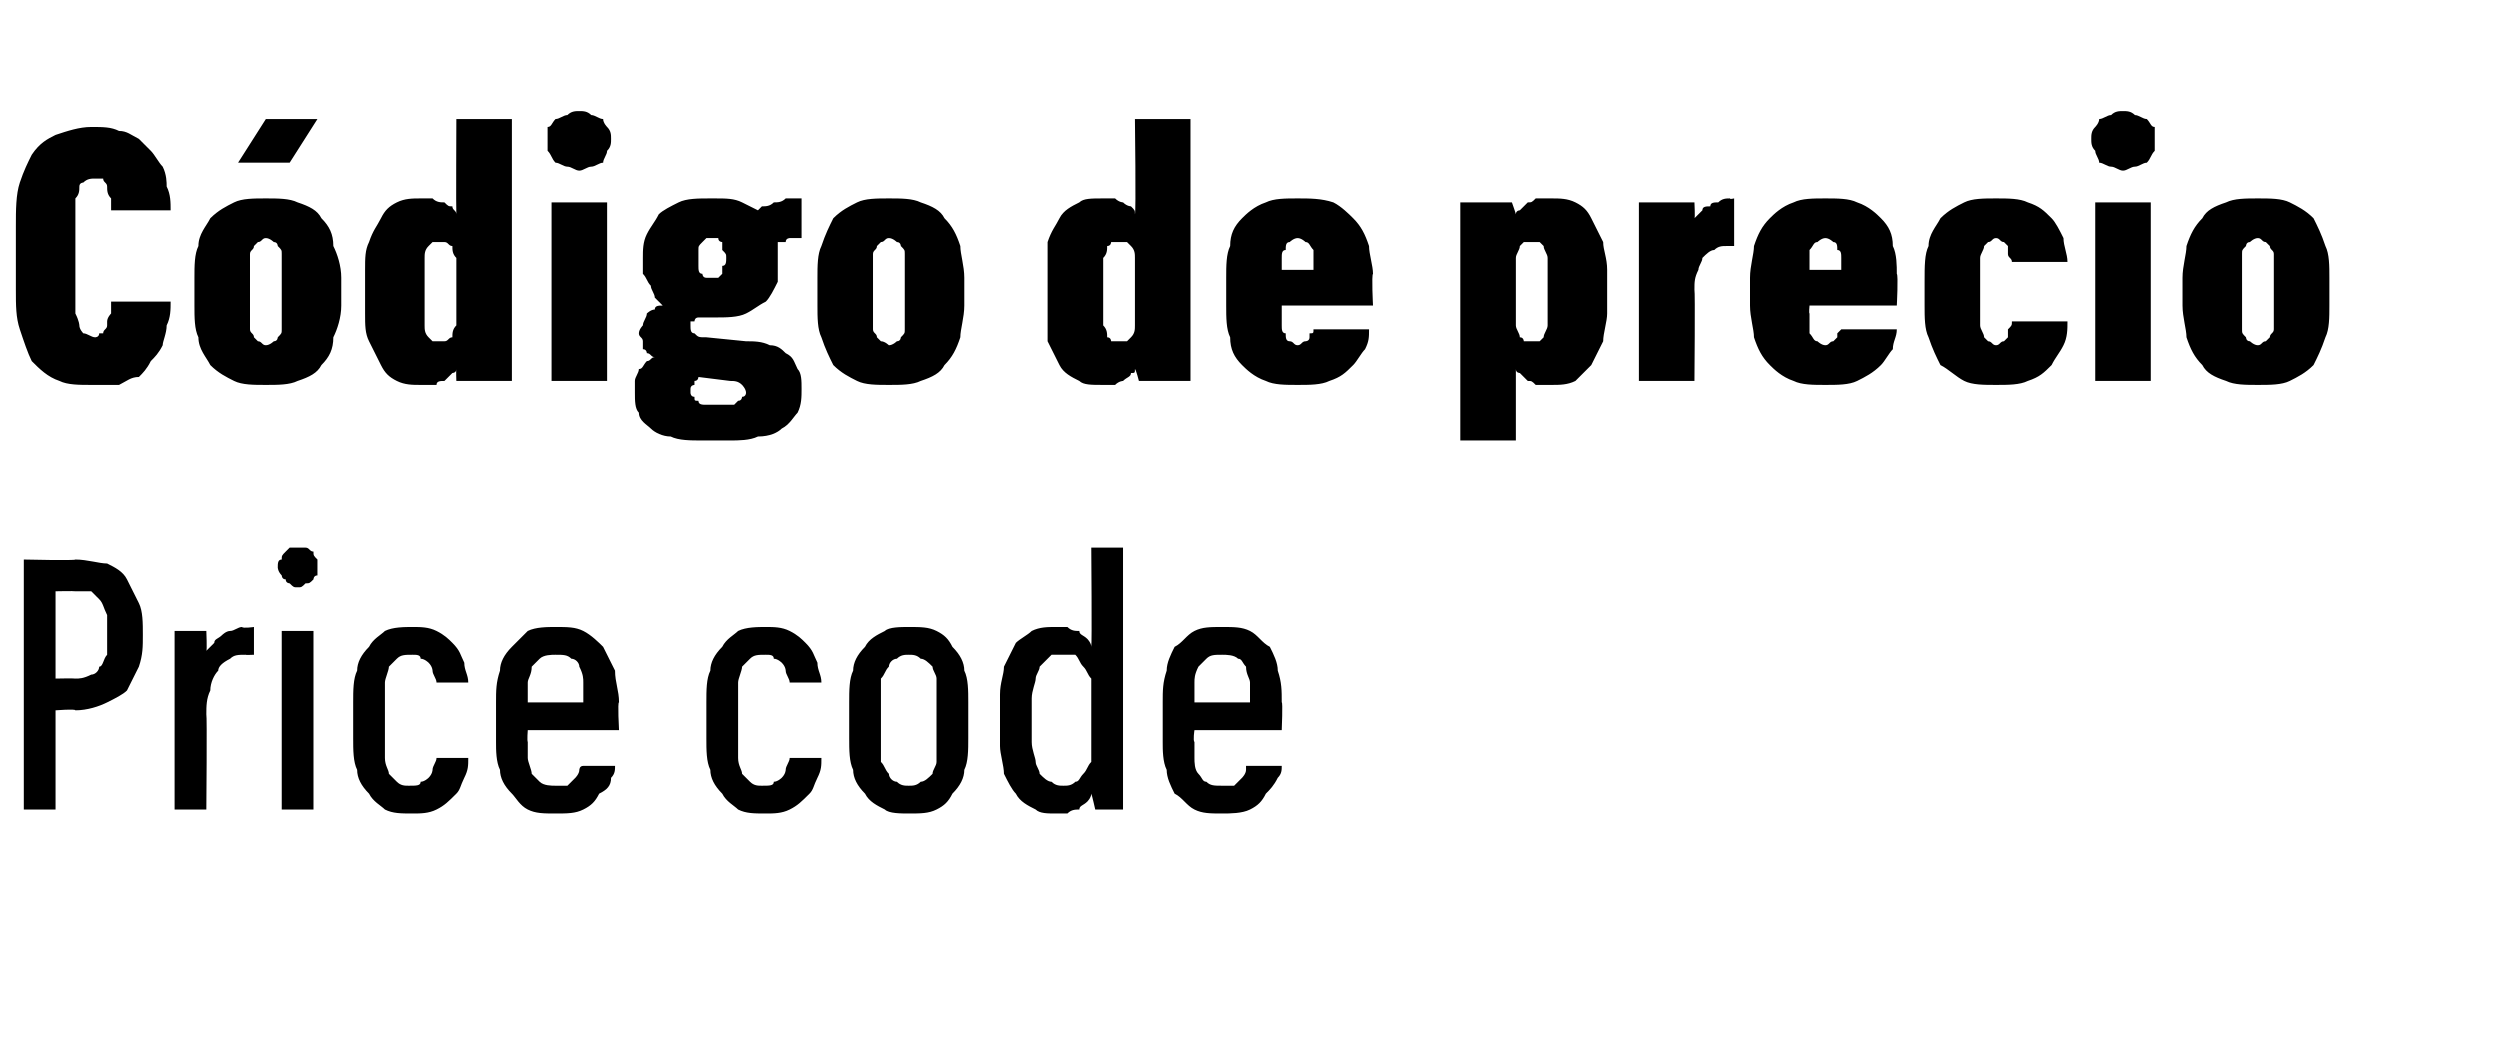
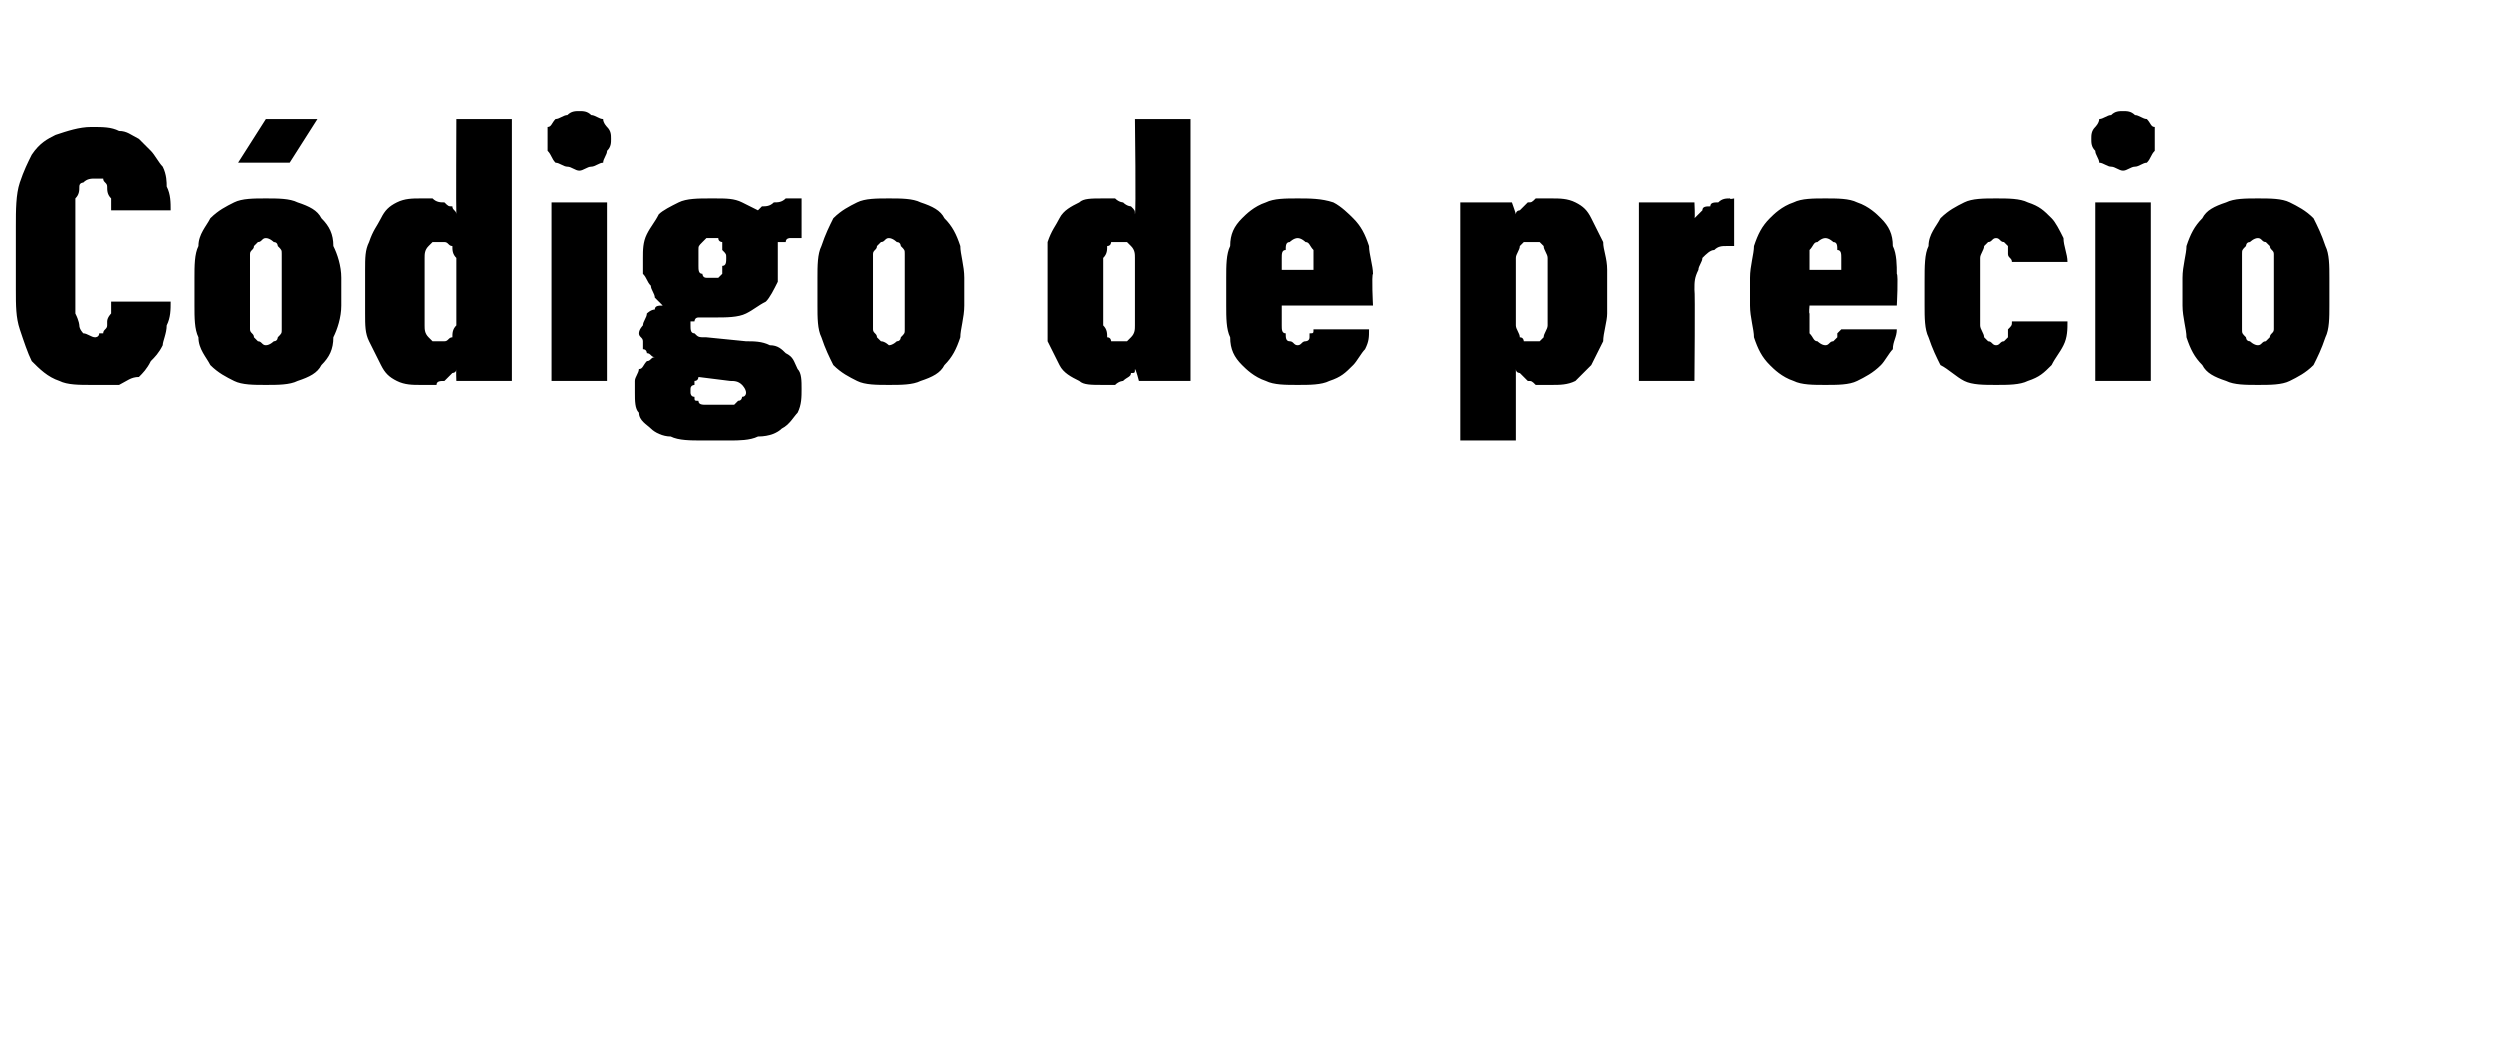
<svg xmlns="http://www.w3.org/2000/svg" version="1.1" width="63px" height="26.5px" viewBox="0 -3 63 26.5" style="top:-3px">
  <desc>C digo de precio Price code</desc>
  <defs />
  <g id="Polygon342914">
-     <path d="M 0.6 17.4 L 1.4 17.4 L 1.4 14.9 C 1.4 14.9 1.9 14.86 1.9 14.9 C 2.2 14.9 2.5 14.8 2.7 14.7 C 2.9 14.6 3.1 14.5 3.2 14.4 C 3.3 14.2 3.4 14 3.5 13.8 C 3.6 13.5 3.6 13.3 3.6 13 C 3.6 12.7 3.6 12.4 3.5 12.2 C 3.4 12 3.3 11.8 3.2 11.6 C 3.1 11.4 2.9 11.3 2.7 11.2 C 2.5 11.2 2.2 11.1 1.9 11.1 C 1.9 11.13 0.6 11.1 0.6 11.1 L 0.6 17.4 Z M 1.4 14.1 L 1.4 11.9 C 1.4 11.9 1.87 11.89 1.9 11.9 C 2 11.9 2.2 11.9 2.3 11.9 C 2.4 12 2.5 12.1 2.5 12.1 C 2.6 12.2 2.6 12.3 2.7 12.5 C 2.7 12.6 2.7 12.8 2.7 13 C 2.7 13.2 2.7 13.4 2.7 13.5 C 2.6 13.6 2.6 13.8 2.5 13.8 C 2.5 13.9 2.4 14 2.3 14 C 2.1 14.1 2 14.1 1.9 14.1 C 1.87 14.09 1.4 14.1 1.4 14.1 Z M 4.4 17.4 L 5.2 17.4 C 5.2 17.4 5.22 15.01 5.2 15 C 5.2 14.8 5.2 14.6 5.3 14.4 C 5.3 14.2 5.4 14 5.5 13.9 C 5.5 13.8 5.6 13.7 5.8 13.6 C 5.9 13.5 6 13.5 6.2 13.5 C 6.17 13.51 6.4 13.5 6.4 13.5 L 6.4 12.8 C 6.4 12.8 6.12 12.84 6.1 12.8 C 6 12.8 5.9 12.9 5.8 12.9 C 5.7 12.9 5.6 13 5.6 13 C 5.5 13.1 5.4 13.1 5.4 13.2 C 5.3 13.3 5.3 13.3 5.2 13.4 C 5.22 13.4 5.2 12.9 5.2 12.9 L 4.4 12.9 L 4.4 17.4 Z M 7.1 17.4 L 7.9 17.4 L 7.9 12.9 L 7.1 12.9 L 7.1 17.4 Z M 7.5 11.8 C 7.6 11.8 7.6 11.8 7.7 11.7 C 7.8 11.7 7.8 11.7 7.9 11.6 C 7.9 11.6 7.9 11.5 8 11.5 C 8 11.4 8 11.3 8 11.3 C 8 11.2 8 11.1 8 11.1 C 7.9 11 7.9 11 7.9 10.9 C 7.8 10.9 7.8 10.8 7.7 10.8 C 7.6 10.8 7.6 10.8 7.5 10.8 C 7.4 10.8 7.4 10.8 7.3 10.8 C 7.3 10.8 7.2 10.9 7.2 10.9 C 7.1 11 7.1 11 7.1 11.1 C 7 11.1 7 11.2 7 11.3 C 7 11.3 7 11.4 7.1 11.5 C 7.1 11.5 7.1 11.6 7.2 11.6 C 7.2 11.7 7.3 11.7 7.3 11.7 C 7.4 11.8 7.4 11.8 7.5 11.8 Z M 10.4 17.5 C 10.6 17.5 10.8 17.5 11 17.4 C 11.2 17.3 11.3 17.2 11.5 17 C 11.6 16.9 11.6 16.8 11.7 16.6 C 11.8 16.4 11.8 16.3 11.8 16.1 C 11.8 16.1 11 16.1 11 16.1 C 11 16.2 10.9 16.3 10.9 16.4 C 10.9 16.4 10.9 16.5 10.8 16.6 C 10.8 16.6 10.7 16.7 10.6 16.7 C 10.6 16.8 10.5 16.8 10.3 16.8 C 10.2 16.8 10.1 16.8 10 16.7 C 10 16.7 9.9 16.6 9.8 16.5 C 9.8 16.4 9.7 16.3 9.7 16.1 C 9.7 15.9 9.7 15.8 9.7 15.6 C 9.7 15.6 9.7 14.8 9.7 14.8 C 9.7 14.6 9.7 14.4 9.7 14.2 C 9.7 14.1 9.8 13.9 9.8 13.8 C 9.9 13.7 10 13.6 10 13.6 C 10.1 13.5 10.2 13.5 10.4 13.5 C 10.5 13.5 10.6 13.5 10.6 13.6 C 10.7 13.6 10.8 13.7 10.8 13.7 C 10.9 13.8 10.9 13.9 10.9 13.9 C 10.9 14 11 14.1 11 14.2 C 11 14.2 11.8 14.2 11.8 14.2 C 11.8 14 11.7 13.9 11.7 13.7 C 11.6 13.5 11.6 13.4 11.4 13.2 C 11.3 13.1 11.2 13 11 12.9 C 10.8 12.8 10.6 12.8 10.4 12.8 C 10.2 12.8 9.9 12.8 9.7 12.9 C 9.6 13 9.4 13.1 9.3 13.3 C 9.1 13.5 9 13.7 9 13.9 C 8.9 14.1 8.9 14.4 8.9 14.7 C 8.9 14.7 8.9 15.6 8.9 15.6 C 8.9 15.9 8.9 16.2 9 16.4 C 9 16.6 9.1 16.8 9.3 17 C 9.4 17.2 9.6 17.3 9.7 17.4 C 9.9 17.5 10.1 17.5 10.4 17.5 Z M 14 17.5 C 14.3 17.5 14.5 17.5 14.7 17.4 C 14.9 17.3 15 17.2 15.1 17 C 15.3 16.9 15.4 16.8 15.4 16.6 C 15.5 16.5 15.5 16.4 15.5 16.3 C 15.5 16.3 14.7 16.3 14.7 16.3 C 14.6 16.3 14.6 16.4 14.6 16.4 C 14.6 16.5 14.5 16.6 14.5 16.6 C 14.4 16.7 14.4 16.7 14.3 16.8 C 14.2 16.8 14.1 16.8 14 16.8 C 13.9 16.8 13.7 16.8 13.6 16.7 C 13.6 16.7 13.5 16.6 13.4 16.5 C 13.4 16.4 13.3 16.2 13.3 16.1 C 13.3 16 13.3 15.8 13.3 15.7 C 13.28 15.66 13.3 15.4 13.3 15.4 L 15.6 15.4 C 15.6 15.4 15.56 14.68 15.6 14.7 C 15.6 14.4 15.5 14.2 15.5 13.9 C 15.4 13.7 15.3 13.5 15.2 13.3 C 15.1 13.2 14.9 13 14.7 12.9 C 14.5 12.8 14.3 12.8 14 12.8 C 13.8 12.8 13.5 12.8 13.3 12.9 C 13.2 13 13 13.2 12.9 13.3 C 12.7 13.5 12.6 13.7 12.6 13.9 C 12.5 14.2 12.5 14.4 12.5 14.7 C 12.5 14.7 12.5 15.7 12.5 15.7 C 12.5 15.9 12.5 16.2 12.6 16.4 C 12.6 16.6 12.7 16.8 12.9 17 C 13 17.1 13.1 17.3 13.3 17.4 C 13.5 17.5 13.7 17.5 14 17.5 Z M 14.7 14.7 C 14.7 14.7 13.3 14.7 13.3 14.7 C 13.3 14.5 13.3 14.4 13.3 14.2 C 13.3 14.1 13.4 14 13.4 13.8 C 13.5 13.7 13.5 13.7 13.6 13.6 C 13.7 13.5 13.9 13.5 14 13.5 C 14.2 13.5 14.3 13.5 14.4 13.6 C 14.5 13.6 14.6 13.7 14.6 13.8 C 14.7 14 14.7 14.1 14.7 14.2 C 14.7 14.4 14.7 14.5 14.7 14.7 Z M 19.3 17.5 C 19.5 17.5 19.7 17.5 19.9 17.4 C 20.1 17.3 20.2 17.2 20.4 17 C 20.5 16.9 20.5 16.8 20.6 16.6 C 20.7 16.4 20.7 16.3 20.7 16.1 C 20.7 16.1 19.9 16.1 19.9 16.1 C 19.9 16.2 19.8 16.3 19.8 16.4 C 19.8 16.4 19.8 16.5 19.7 16.6 C 19.7 16.6 19.6 16.7 19.5 16.7 C 19.5 16.8 19.4 16.8 19.2 16.8 C 19.1 16.8 19 16.8 18.9 16.7 C 18.9 16.7 18.8 16.6 18.7 16.5 C 18.7 16.4 18.6 16.3 18.6 16.1 C 18.6 15.9 18.6 15.8 18.6 15.6 C 18.6 15.6 18.6 14.8 18.6 14.8 C 18.6 14.6 18.6 14.4 18.6 14.2 C 18.6 14.1 18.7 13.9 18.7 13.8 C 18.8 13.7 18.9 13.6 18.9 13.6 C 19 13.5 19.1 13.5 19.3 13.5 C 19.4 13.5 19.5 13.5 19.5 13.6 C 19.6 13.6 19.7 13.7 19.7 13.7 C 19.8 13.8 19.8 13.9 19.8 13.9 C 19.8 14 19.9 14.1 19.9 14.2 C 19.9 14.2 20.7 14.2 20.7 14.2 C 20.7 14 20.6 13.9 20.6 13.7 C 20.5 13.5 20.5 13.4 20.3 13.2 C 20.2 13.1 20.1 13 19.9 12.9 C 19.7 12.8 19.5 12.8 19.3 12.8 C 19.1 12.8 18.8 12.8 18.6 12.9 C 18.5 13 18.3 13.1 18.2 13.3 C 18 13.5 17.9 13.7 17.9 13.9 C 17.8 14.1 17.8 14.4 17.8 14.7 C 17.8 14.7 17.8 15.6 17.8 15.6 C 17.8 15.9 17.8 16.2 17.9 16.4 C 17.9 16.6 18 16.8 18.2 17 C 18.3 17.2 18.5 17.3 18.6 17.4 C 18.8 17.5 19 17.5 19.3 17.5 Z M 22.9 17.5 C 23.2 17.5 23.4 17.5 23.6 17.4 C 23.8 17.3 23.9 17.2 24 17 C 24.2 16.8 24.3 16.6 24.3 16.4 C 24.4 16.2 24.4 15.9 24.4 15.6 C 24.4 15.6 24.4 14.7 24.4 14.7 C 24.4 14.4 24.4 14.1 24.3 13.9 C 24.3 13.7 24.2 13.5 24 13.3 C 23.9 13.1 23.8 13 23.6 12.9 C 23.4 12.8 23.2 12.8 22.9 12.8 C 22.7 12.8 22.4 12.8 22.3 12.9 C 22.1 13 21.9 13.1 21.8 13.3 C 21.6 13.5 21.5 13.7 21.5 13.9 C 21.4 14.1 21.4 14.4 21.4 14.7 C 21.4 14.7 21.4 15.6 21.4 15.6 C 21.4 15.9 21.4 16.2 21.5 16.4 C 21.5 16.6 21.6 16.8 21.8 17 C 21.9 17.2 22.1 17.3 22.3 17.4 C 22.4 17.5 22.7 17.5 22.9 17.5 Z M 22.9 16.8 C 22.8 16.8 22.7 16.8 22.6 16.7 C 22.5 16.7 22.4 16.6 22.4 16.5 C 22.3 16.4 22.3 16.3 22.2 16.2 C 22.2 16 22.2 15.9 22.2 15.7 C 22.2 15.7 22.2 14.6 22.2 14.6 C 22.2 14.4 22.2 14.3 22.2 14.1 C 22.3 14 22.3 13.9 22.4 13.8 C 22.4 13.7 22.5 13.6 22.6 13.6 C 22.7 13.5 22.8 13.5 22.9 13.5 C 23 13.5 23.1 13.5 23.2 13.6 C 23.3 13.6 23.4 13.7 23.5 13.8 C 23.5 13.9 23.6 14 23.6 14.1 C 23.6 14.3 23.6 14.4 23.6 14.6 C 23.6 14.6 23.6 15.7 23.6 15.7 C 23.6 15.9 23.6 16 23.6 16.2 C 23.6 16.3 23.5 16.4 23.5 16.5 C 23.4 16.6 23.3 16.7 23.2 16.7 C 23.1 16.8 23 16.8 22.9 16.8 Z M 26.6 17.5 C 26.7 17.5 26.8 17.5 26.9 17.5 C 27 17.4 27.1 17.4 27.2 17.4 C 27.2 17.3 27.3 17.3 27.4 17.2 C 27.4 17.2 27.5 17.1 27.5 17 C 27.52 17.04 27.6 17.4 27.6 17.4 L 28.3 17.4 L 28.3 10.8 L 27.5 10.8 C 27.5 10.8 27.52 13.25 27.5 13.3 C 27.5 13.2 27.4 13.1 27.4 13.1 C 27.3 13 27.2 13 27.2 12.9 C 27.1 12.9 27 12.9 26.9 12.8 C 26.8 12.8 26.7 12.8 26.6 12.8 C 26.4 12.8 26.2 12.8 26 12.9 C 25.9 13 25.7 13.1 25.6 13.2 C 25.5 13.4 25.4 13.6 25.3 13.8 C 25.3 14 25.2 14.2 25.2 14.5 C 25.2 14.5 25.2 15.8 25.2 15.8 C 25.2 16 25.3 16.3 25.3 16.5 C 25.4 16.7 25.5 16.9 25.6 17 C 25.7 17.2 25.9 17.3 26.1 17.4 C 26.2 17.5 26.4 17.5 26.6 17.5 Z M 26.8 16.8 C 26.7 16.8 26.6 16.8 26.5 16.7 C 26.4 16.7 26.3 16.6 26.2 16.5 C 26.2 16.4 26.1 16.3 26.1 16.2 C 26.1 16.1 26 15.9 26 15.7 C 26 15.7 26 14.6 26 14.6 C 26 14.4 26.1 14.2 26.1 14.1 C 26.1 14 26.2 13.9 26.2 13.8 C 26.3 13.7 26.4 13.6 26.5 13.5 C 26.6 13.5 26.7 13.5 26.8 13.5 C 26.9 13.5 27 13.5 27.1 13.5 C 27.2 13.6 27.2 13.7 27.3 13.8 C 27.4 13.9 27.4 14 27.5 14.1 C 27.5 14.2 27.5 14.4 27.5 14.6 C 27.5 14.6 27.5 15.7 27.5 15.7 C 27.5 15.9 27.5 16.1 27.5 16.2 C 27.4 16.3 27.4 16.4 27.3 16.5 C 27.2 16.6 27.2 16.7 27.1 16.7 C 27 16.8 26.9 16.8 26.8 16.8 Z M 30.8 17.5 C 31 17.5 31.3 17.5 31.5 17.4 C 31.7 17.3 31.8 17.2 31.9 17 C 32 16.9 32.1 16.8 32.2 16.6 C 32.3 16.5 32.3 16.4 32.3 16.3 C 32.3 16.3 31.4 16.3 31.4 16.3 C 31.4 16.3 31.4 16.4 31.4 16.4 C 31.4 16.5 31.3 16.6 31.3 16.6 C 31.2 16.7 31.2 16.7 31.1 16.8 C 31 16.8 30.9 16.8 30.8 16.8 C 30.6 16.8 30.5 16.8 30.4 16.7 C 30.3 16.7 30.3 16.6 30.2 16.5 C 30.1 16.4 30.1 16.2 30.1 16.1 C 30.1 16 30.1 15.8 30.1 15.7 C 30.06 15.66 30.1 15.4 30.1 15.4 L 32.3 15.4 C 32.3 15.4 32.33 14.68 32.3 14.7 C 32.3 14.4 32.3 14.2 32.2 13.9 C 32.2 13.7 32.1 13.5 32 13.3 C 31.8 13.2 31.7 13 31.5 12.9 C 31.3 12.8 31.1 12.8 30.8 12.8 C 30.5 12.8 30.3 12.8 30.1 12.9 C 29.9 13 29.8 13.2 29.6 13.3 C 29.5 13.5 29.4 13.7 29.4 13.9 C 29.3 14.2 29.3 14.4 29.3 14.7 C 29.3 14.7 29.3 15.7 29.3 15.7 C 29.3 15.9 29.3 16.2 29.4 16.4 C 29.4 16.6 29.5 16.8 29.6 17 C 29.8 17.1 29.9 17.3 30.1 17.4 C 30.3 17.5 30.5 17.5 30.8 17.5 Z M 31.5 14.7 C 31.5 14.7 30.1 14.7 30.1 14.7 C 30.1 14.5 30.1 14.4 30.1 14.2 C 30.1 14.1 30.1 14 30.2 13.8 C 30.3 13.7 30.3 13.7 30.4 13.6 C 30.5 13.5 30.6 13.5 30.8 13.5 C 30.9 13.5 31.1 13.5 31.2 13.6 C 31.3 13.6 31.3 13.7 31.4 13.8 C 31.4 14 31.5 14.1 31.5 14.2 C 31.5 14.4 31.5 14.5 31.5 14.7 Z " stroke="none" fill="#000" />
-   </g>
+     </g>
  <g id="Polygon342913">
    <path d="M 2.3 6.7 C 2.6 6.7 2.8 6.7 3 6.7 C 3.2 6.6 3.3 6.5 3.5 6.5 C 3.6 6.4 3.7 6.3 3.8 6.1 C 3.9 6 4 5.9 4.1 5.7 C 4.1 5.6 4.2 5.4 4.2 5.2 C 4.3 5 4.3 4.8 4.3 4.6 C 4.3 4.6 2.8 4.6 2.8 4.6 C 2.8 4.7 2.8 4.8 2.8 4.9 C 2.8 4.9 2.7 5 2.7 5.1 C 2.7 5.1 2.7 5.2 2.7 5.2 C 2.7 5.3 2.6 5.3 2.6 5.4 C 2.6 5.4 2.5 5.4 2.5 5.4 C 2.5 5.5 2.4 5.5 2.4 5.5 C 2.3 5.5 2.2 5.4 2.1 5.4 C 2.1 5.4 2 5.3 2 5.2 C 2 5.2 2 5.1 1.9 4.9 C 1.9 4.8 1.9 4.7 1.9 4.5 C 1.9 4.5 1.9 2.4 1.9 2.4 C 1.9 2.3 1.9 2.1 1.9 2 C 2 1.9 2 1.8 2 1.7 C 2 1.6 2.1 1.6 2.1 1.6 C 2.2 1.5 2.3 1.5 2.4 1.5 C 2.4 1.5 2.5 1.5 2.6 1.5 C 2.6 1.6 2.7 1.6 2.7 1.7 C 2.7 1.8 2.7 1.9 2.8 2 C 2.8 2.1 2.8 2.2 2.8 2.3 C 2.8 2.3 4.3 2.3 4.3 2.3 C 4.3 2.1 4.3 1.9 4.2 1.7 C 4.2 1.6 4.2 1.4 4.1 1.2 C 4 1.1 3.9 0.9 3.8 0.8 C 3.7 0.7 3.6 0.6 3.5 0.5 C 3.3 0.4 3.2 0.3 3 0.3 C 2.8 0.2 2.6 0.2 2.3 0.2 C 2 0.2 1.7 0.3 1.4 0.4 C 1.2 0.5 1 0.6 0.8 0.9 C 0.7 1.1 0.6 1.3 0.5 1.6 C 0.4 1.9 0.4 2.3 0.4 2.7 C 0.4 2.7 0.4 4.3 0.4 4.3 C 0.4 4.7 0.4 5 0.5 5.3 C 0.6 5.6 0.7 5.9 0.8 6.1 C 1 6.3 1.2 6.5 1.5 6.6 C 1.7 6.7 2 6.7 2.3 6.7 Z M 6.7 6.7 C 7 6.7 7.3 6.7 7.5 6.6 C 7.8 6.5 8 6.4 8.1 6.2 C 8.3 6 8.4 5.8 8.4 5.5 C 8.5 5.3 8.6 5 8.6 4.7 C 8.6 4.7 8.6 4 8.6 4 C 8.6 3.7 8.5 3.4 8.4 3.2 C 8.4 2.9 8.3 2.7 8.1 2.5 C 8 2.3 7.8 2.2 7.5 2.1 C 7.3 2 7 2 6.7 2 C 6.4 2 6.1 2 5.9 2.1 C 5.7 2.2 5.5 2.3 5.3 2.5 C 5.2 2.7 5 2.9 5 3.2 C 4.9 3.4 4.9 3.7 4.9 4 C 4.9 4 4.9 4.7 4.9 4.7 C 4.9 5 4.9 5.3 5 5.5 C 5 5.8 5.2 6 5.3 6.2 C 5.5 6.4 5.7 6.5 5.9 6.6 C 6.1 6.7 6.4 6.7 6.7 6.7 Z M 6.7 5.7 C 6.6 5.7 6.6 5.6 6.5 5.6 C 6.5 5.6 6.4 5.5 6.4 5.5 C 6.4 5.4 6.3 5.4 6.3 5.3 C 6.3 5.2 6.3 5.1 6.3 5 C 6.3 5 6.3 3.7 6.3 3.7 C 6.3 3.6 6.3 3.5 6.3 3.4 C 6.3 3.3 6.4 3.3 6.4 3.2 C 6.4 3.2 6.5 3.1 6.5 3.1 C 6.6 3.1 6.6 3 6.7 3 C 6.8 3 6.9 3.1 6.9 3.1 C 7 3.1 7 3.2 7 3.2 C 7.1 3.3 7.1 3.3 7.1 3.4 C 7.1 3.5 7.1 3.6 7.1 3.7 C 7.1 3.7 7.1 5 7.1 5 C 7.1 5.1 7.1 5.2 7.1 5.3 C 7.1 5.4 7.1 5.4 7 5.5 C 7 5.5 7 5.6 6.9 5.6 C 6.9 5.6 6.8 5.7 6.7 5.7 Z M 6 1.1 L 7.3 1.1 L 8 0 L 6.7 0 L 6 1.1 Z M 10.6 6.7 C 10.8 6.7 10.9 6.7 11 6.7 C 11 6.6 11.1 6.6 11.2 6.6 C 11.3 6.5 11.3 6.5 11.4 6.4 C 11.4 6.4 11.5 6.4 11.5 6.3 C 11.49 6.32 11.5 6.6 11.5 6.6 L 12.9 6.6 L 12.9 0 L 11.5 0 C 11.5 0 11.49 2.37 11.5 2.4 C 11.5 2.3 11.4 2.3 11.4 2.2 C 11.3 2.2 11.3 2.2 11.2 2.1 C 11.1 2.1 11 2.1 10.9 2 C 10.9 2 10.7 2 10.6 2 C 10.4 2 10.2 2 10 2.1 C 9.8 2.2 9.7 2.3 9.6 2.5 C 9.5 2.7 9.4 2.8 9.3 3.1 C 9.2 3.3 9.2 3.5 9.2 3.8 C 9.2 3.8 9.2 4.9 9.2 4.9 C 9.2 5.2 9.2 5.4 9.3 5.6 C 9.4 5.8 9.5 6 9.6 6.2 C 9.7 6.4 9.8 6.5 10 6.6 C 10.2 6.7 10.4 6.7 10.6 6.7 Z M 11.1 5.6 C 11 5.6 11 5.6 10.9 5.6 C 10.9 5.6 10.8 5.5 10.8 5.5 C 10.7 5.4 10.7 5.3 10.7 5.2 C 10.7 5.1 10.7 5 10.7 4.9 C 10.7 4.9 10.7 3.8 10.7 3.8 C 10.7 3.7 10.7 3.6 10.7 3.5 C 10.7 3.4 10.7 3.3 10.8 3.2 C 10.8 3.2 10.9 3.1 10.9 3.1 C 11 3.1 11 3.1 11.1 3.1 C 11.1 3.1 11.2 3.1 11.2 3.1 C 11.3 3.1 11.3 3.2 11.4 3.2 C 11.4 3.3 11.4 3.4 11.5 3.5 C 11.5 3.6 11.5 3.7 11.5 3.8 C 11.5 3.8 11.5 4.9 11.5 4.9 C 11.5 5 11.5 5.1 11.5 5.2 C 11.4 5.3 11.4 5.4 11.4 5.5 C 11.3 5.5 11.3 5.6 11.2 5.6 C 11.2 5.6 11.1 5.6 11.1 5.6 Z M 13.9 6.6 L 15.3 6.6 L 15.3 2.1 L 13.9 2.1 L 13.9 6.6 Z M 14.6 1.3 C 14.7 1.3 14.8 1.2 14.9 1.2 C 15 1.2 15.1 1.1 15.2 1.1 C 15.2 1 15.3 0.9 15.3 0.8 C 15.4 0.7 15.4 0.6 15.4 0.5 C 15.4 0.4 15.4 0.3 15.3 0.2 C 15.3 0.2 15.2 0.1 15.2 0 C 15.1 0 15 -0.1 14.9 -0.1 C 14.8 -0.2 14.7 -0.2 14.6 -0.2 C 14.5 -0.2 14.4 -0.2 14.3 -0.1 C 14.2 -0.1 14.1 0 14 0 C 13.9 0.1 13.9 0.2 13.8 0.2 C 13.8 0.3 13.8 0.4 13.8 0.5 C 13.8 0.6 13.8 0.7 13.8 0.8 C 13.9 0.9 13.9 1 14 1.1 C 14.1 1.1 14.2 1.2 14.3 1.2 C 14.4 1.2 14.5 1.3 14.6 1.3 Z M 18 2 C 18 2 17.9 2 17.9 2 C 17.6 2 17.3 2 17.1 2.1 C 16.9 2.2 16.7 2.3 16.6 2.4 C 16.5 2.6 16.4 2.7 16.3 2.9 C 16.2 3.1 16.2 3.3 16.2 3.5 C 16.2 3.7 16.2 3.8 16.2 3.9 C 16.3 4 16.3 4.1 16.4 4.2 C 16.4 4.3 16.5 4.4 16.5 4.5 C 16.6 4.6 16.6 4.6 16.7 4.7 C 16.6 4.7 16.5 4.7 16.5 4.8 C 16.4 4.8 16.3 4.9 16.3 4.9 C 16.3 5 16.2 5.1 16.2 5.2 C 16.2 5.2 16.1 5.3 16.1 5.4 C 16.1 5.5 16.2 5.5 16.2 5.6 C 16.2 5.6 16.2 5.7 16.2 5.8 C 16.3 5.8 16.3 5.9 16.3 5.9 C 16.4 5.9 16.4 6 16.5 6 C 16.4 6 16.4 6.1 16.3 6.1 C 16.2 6.2 16.2 6.3 16.1 6.3 C 16.1 6.4 16 6.5 16 6.6 C 16 6.7 16 6.8 16 6.9 C 16 7.1 16 7.3 16.1 7.4 C 16.1 7.6 16.3 7.7 16.4 7.8 C 16.5 7.9 16.7 8 16.9 8 C 17.1 8.1 17.4 8.1 17.7 8.1 C 17.7 8.1 18.4 8.1 18.4 8.1 C 18.6 8.1 18.9 8.1 19.1 8 C 19.4 8 19.6 7.9 19.7 7.8 C 19.9 7.7 20 7.5 20.1 7.4 C 20.2 7.2 20.2 7 20.2 6.8 C 20.2 6.6 20.2 6.4 20.1 6.3 C 20 6.1 20 6 19.8 5.9 C 19.7 5.8 19.6 5.7 19.4 5.7 C 19.2 5.6 19 5.6 18.8 5.6 C 18.8 5.6 17.8 5.5 17.8 5.5 C 17.6 5.5 17.6 5.5 17.5 5.4 C 17.4 5.4 17.4 5.3 17.4 5.2 C 17.4 5.2 17.4 5.2 17.4 5.1 C 17.4 5.1 17.5 5.1 17.5 5.1 C 17.5 5.1 17.5 5 17.6 5 C 17.6 5 17.7 5 17.7 5 C 17.8 5 17.8 5 17.8 5 C 17.8 5 17.9 5 17.9 5 C 17.9 5 17.9 5 17.9 5 C 18 5 18 5 18 5 C 18.3 5 18.6 5 18.8 4.9 C 19 4.8 19.1 4.7 19.3 4.6 C 19.4 4.5 19.5 4.3 19.6 4.1 C 19.6 3.9 19.6 3.7 19.6 3.5 C 19.6 3.3 19.6 3.1 19.6 2.9 C 19.5 2.7 19.4 2.6 19.3 2.4 C 19.1 2.3 18.9 2.2 18.7 2.1 C 18.5 2 18.3 2 18 2 Z M 17.9 4 C 17.9 4 17.9 4 17.9 4 C 17.9 4 17.8 4 17.8 4 C 17.7 4 17.7 3.9 17.7 3.9 C 17.6 3.9 17.6 3.8 17.6 3.7 C 17.6 3.7 17.6 3.6 17.6 3.5 C 17.6 3.4 17.6 3.4 17.6 3.3 C 17.6 3.2 17.6 3.2 17.7 3.1 C 17.7 3.1 17.7 3.1 17.8 3 C 17.8 3 17.9 3 17.9 3 C 17.9 3 17.9 3 17.9 3 C 18 3 18 3 18.1 3 C 18.1 3.1 18.2 3.1 18.2 3.1 C 18.2 3.2 18.2 3.2 18.2 3.3 C 18.3 3.4 18.3 3.4 18.3 3.5 C 18.3 3.6 18.3 3.7 18.2 3.7 C 18.2 3.8 18.2 3.9 18.2 3.9 C 18.2 3.9 18.1 4 18.1 4 C 18 4 18 4 17.9 4 Z M 18.2 7.2 C 18.2 7.2 18 7.2 18 7.2 C 17.9 7.2 17.8 7.2 17.8 7.2 C 17.7 7.2 17.6 7.2 17.6 7.1 C 17.5 7.1 17.5 7.1 17.5 7 C 17.4 7 17.4 6.9 17.4 6.9 C 17.4 6.8 17.4 6.8 17.4 6.8 C 17.4 6.7 17.5 6.7 17.5 6.7 C 17.5 6.7 17.5 6.6 17.5 6.6 C 17.6 6.6 17.6 6.5 17.6 6.5 C 17.6 6.5 18.4 6.6 18.4 6.6 C 18.5 6.6 18.6 6.6 18.7 6.7 C 18.7 6.7 18.8 6.8 18.8 6.9 C 18.8 6.9 18.8 7 18.7 7 C 18.7 7 18.7 7.1 18.6 7.1 C 18.6 7.1 18.5 7.2 18.5 7.2 C 18.4 7.2 18.3 7.2 18.2 7.2 Z M 19 2.4 C 19 2.4 19.6 3.2 19.6 3.2 C 19.6 3.2 19.6 3.1 19.6 3.1 C 19.7 3.1 19.7 3.1 19.8 3.1 C 19.8 3 19.9 3 19.9 3 C 20 3 20.1 3 20.2 3 C 20.2 3 20.2 2 20.2 2 C 20 2 19.9 2 19.8 2 C 19.7 2.1 19.6 2.1 19.5 2.1 C 19.4 2.2 19.3 2.2 19.2 2.2 C 19.1 2.3 19.1 2.3 19 2.4 Z M 22.4 6.7 C 22.7 6.7 23 6.7 23.2 6.6 C 23.5 6.5 23.7 6.4 23.8 6.2 C 24 6 24.1 5.8 24.2 5.5 C 24.2 5.3 24.3 5 24.3 4.7 C 24.3 4.7 24.3 4 24.3 4 C 24.3 3.7 24.2 3.4 24.2 3.2 C 24.1 2.9 24 2.7 23.8 2.5 C 23.7 2.3 23.5 2.2 23.2 2.1 C 23 2 22.7 2 22.4 2 C 22.1 2 21.8 2 21.6 2.1 C 21.4 2.2 21.2 2.3 21 2.5 C 20.9 2.7 20.8 2.9 20.7 3.2 C 20.6 3.4 20.6 3.7 20.6 4 C 20.6 4 20.6 4.7 20.6 4.7 C 20.6 5 20.6 5.3 20.7 5.5 C 20.8 5.8 20.9 6 21 6.2 C 21.2 6.4 21.4 6.5 21.6 6.6 C 21.8 6.7 22.1 6.7 22.4 6.7 Z M 22.4 5.7 C 22.4 5.7 22.3 5.6 22.2 5.6 C 22.2 5.6 22.1 5.5 22.1 5.5 C 22.1 5.4 22 5.4 22 5.3 C 22 5.2 22 5.1 22 5 C 22 5 22 3.7 22 3.7 C 22 3.6 22 3.5 22 3.4 C 22 3.3 22.1 3.3 22.1 3.2 C 22.1 3.2 22.2 3.1 22.2 3.1 C 22.3 3.1 22.3 3 22.4 3 C 22.5 3 22.6 3.1 22.6 3.1 C 22.7 3.1 22.7 3.2 22.7 3.2 C 22.8 3.3 22.8 3.3 22.8 3.4 C 22.8 3.5 22.8 3.6 22.8 3.7 C 22.8 3.7 22.8 5 22.8 5 C 22.8 5.1 22.8 5.2 22.8 5.3 C 22.8 5.4 22.8 5.4 22.7 5.5 C 22.7 5.5 22.7 5.6 22.6 5.6 C 22.6 5.6 22.5 5.7 22.4 5.7 Z M 27.8 6.7 C 27.9 6.7 28 6.7 28.1 6.7 C 28.2 6.6 28.3 6.6 28.3 6.6 C 28.4 6.5 28.5 6.5 28.5 6.4 C 28.6 6.4 28.6 6.4 28.6 6.3 C 28.63 6.32 28.7 6.6 28.7 6.6 L 30 6.6 L 30 0 L 28.6 0 C 28.6 0 28.63 2.37 28.6 2.4 C 28.6 2.3 28.6 2.3 28.5 2.2 C 28.5 2.2 28.4 2.2 28.3 2.1 C 28.3 2.1 28.2 2.1 28.1 2 C 28 2 27.9 2 27.8 2 C 27.5 2 27.3 2 27.2 2.1 C 27 2.2 26.8 2.3 26.7 2.5 C 26.6 2.7 26.5 2.8 26.4 3.1 C 26.4 3.3 26.4 3.5 26.4 3.8 C 26.4 3.8 26.4 4.9 26.4 4.9 C 26.4 5.2 26.4 5.4 26.4 5.6 C 26.5 5.8 26.6 6 26.7 6.2 C 26.8 6.4 27 6.5 27.2 6.6 C 27.3 6.7 27.5 6.7 27.8 6.7 Z M 28.2 5.6 C 28.2 5.6 28.1 5.6 28 5.6 C 28 5.6 28 5.5 27.9 5.5 C 27.9 5.4 27.9 5.3 27.8 5.2 C 27.8 5.1 27.8 5 27.8 4.9 C 27.8 4.9 27.8 3.8 27.8 3.8 C 27.8 3.7 27.8 3.6 27.8 3.5 C 27.9 3.4 27.9 3.3 27.9 3.2 C 28 3.2 28 3.1 28 3.1 C 28.1 3.1 28.2 3.1 28.2 3.1 C 28.3 3.1 28.3 3.1 28.4 3.1 C 28.4 3.1 28.5 3.2 28.5 3.2 C 28.6 3.3 28.6 3.4 28.6 3.5 C 28.6 3.6 28.6 3.7 28.6 3.8 C 28.6 3.8 28.6 4.9 28.6 4.9 C 28.6 5 28.6 5.1 28.6 5.2 C 28.6 5.3 28.6 5.4 28.5 5.5 C 28.5 5.5 28.4 5.6 28.4 5.6 C 28.3 5.6 28.3 5.6 28.2 5.6 Z M 32.7 6.7 C 33 6.7 33.3 6.7 33.5 6.6 C 33.8 6.5 33.9 6.4 34.1 6.2 C 34.2 6.1 34.3 5.9 34.4 5.8 C 34.5 5.6 34.5 5.5 34.5 5.3 C 34.5 5.3 33.1 5.3 33.1 5.3 C 33.1 5.4 33.1 5.4 33 5.4 C 33 5.5 33 5.5 33 5.5 C 33 5.6 32.9 5.6 32.9 5.6 C 32.8 5.6 32.8 5.7 32.7 5.7 C 32.6 5.7 32.6 5.6 32.5 5.6 C 32.4 5.6 32.4 5.5 32.4 5.4 C 32.3 5.4 32.3 5.3 32.3 5.2 C 32.3 5.1 32.3 5 32.3 4.9 C 32.3 4.9 32.3 4.7 32.3 4.7 L 34.6 4.7 C 34.6 4.7 34.56 3.93 34.6 3.9 C 34.6 3.7 34.5 3.4 34.5 3.2 C 34.4 2.9 34.3 2.7 34.1 2.5 C 34 2.4 33.8 2.2 33.6 2.1 C 33.3 2 33 2 32.7 2 C 32.4 2 32.1 2 31.9 2.1 C 31.6 2.2 31.4 2.4 31.3 2.5 C 31.1 2.7 31 2.9 31 3.2 C 30.9 3.4 30.9 3.7 30.9 4 C 30.9 4 30.9 4.7 30.9 4.7 C 30.9 5 30.9 5.3 31 5.5 C 31 5.8 31.1 6 31.3 6.2 C 31.4 6.3 31.6 6.5 31.9 6.6 C 32.1 6.7 32.4 6.7 32.7 6.7 Z M 33.1 3.8 C 33.1 3.8 32.3 3.8 32.3 3.8 C 32.3 3.7 32.3 3.6 32.3 3.5 C 32.3 3.4 32.3 3.3 32.4 3.3 C 32.4 3.2 32.4 3.1 32.5 3.1 C 32.5 3.1 32.6 3 32.7 3 C 32.8 3 32.9 3.1 32.9 3.1 C 33 3.1 33 3.2 33.1 3.3 C 33.1 3.3 33.1 3.4 33.1 3.5 C 33.1 3.6 33.1 3.7 33.1 3.8 Z M 36.8 8.1 L 38.2 8.1 C 38.2 8.1 38.2 6.32 38.2 6.3 C 38.2 6.4 38.3 6.4 38.3 6.4 C 38.4 6.5 38.4 6.5 38.5 6.6 C 38.6 6.6 38.6 6.6 38.7 6.7 C 38.8 6.7 38.9 6.7 39.1 6.7 C 39.3 6.7 39.5 6.7 39.7 6.6 C 39.8 6.5 40 6.3 40.1 6.2 C 40.2 6 40.3 5.8 40.4 5.6 C 40.4 5.4 40.5 5.1 40.5 4.9 C 40.5 4.9 40.5 3.8 40.5 3.8 C 40.5 3.5 40.4 3.3 40.4 3.1 C 40.3 2.9 40.2 2.7 40.1 2.5 C 40 2.3 39.9 2.2 39.7 2.1 C 39.5 2 39.3 2 39.1 2 C 38.9 2 38.8 2 38.7 2 C 38.6 2.1 38.6 2.1 38.5 2.1 C 38.4 2.2 38.4 2.2 38.3 2.3 C 38.3 2.3 38.2 2.3 38.2 2.4 C 38.2 2.38 38.1 2.1 38.1 2.1 L 36.8 2.1 L 36.8 8.1 Z M 38.6 5.6 C 38.6 5.6 38.5 5.6 38.4 5.6 C 38.4 5.6 38.4 5.5 38.3 5.5 C 38.3 5.4 38.2 5.3 38.2 5.2 C 38.2 5.2 38.2 5.1 38.2 4.9 C 38.2 4.9 38.2 3.8 38.2 3.8 C 38.2 3.7 38.2 3.6 38.2 3.5 C 38.2 3.4 38.3 3.3 38.3 3.2 C 38.3 3.2 38.4 3.1 38.4 3.1 C 38.5 3.1 38.6 3.1 38.6 3.1 C 38.7 3.1 38.7 3.1 38.8 3.1 C 38.8 3.1 38.9 3.2 38.9 3.2 C 38.9 3.3 39 3.4 39 3.5 C 39 3.6 39 3.7 39 3.8 C 39 3.8 39 4.9 39 4.9 C 39 5.1 39 5.2 39 5.2 C 39 5.3 38.9 5.4 38.9 5.5 C 38.9 5.5 38.8 5.6 38.8 5.6 C 38.7 5.6 38.7 5.6 38.6 5.6 Z M 41.3 6.6 L 42.7 6.6 C 42.7 6.6 42.72 4.33 42.7 4.3 C 42.7 4.1 42.7 4 42.8 3.8 C 42.8 3.7 42.9 3.6 42.9 3.5 C 43 3.4 43.1 3.3 43.2 3.3 C 43.3 3.2 43.4 3.2 43.5 3.2 C 43.54 3.2 43.7 3.2 43.7 3.2 L 43.7 2 C 43.7 2 43.58 2.03 43.6 2 C 43.5 2 43.4 2 43.3 2.1 C 43.2 2.1 43.1 2.1 43.1 2.2 C 43 2.2 42.9 2.2 42.9 2.3 C 42.8 2.4 42.8 2.4 42.7 2.5 C 42.72 2.51 42.7 2.1 42.7 2.1 L 41.3 2.1 L 41.3 6.6 Z M 46 6.7 C 46.3 6.7 46.6 6.7 46.8 6.6 C 47 6.5 47.2 6.4 47.4 6.2 C 47.5 6.1 47.6 5.9 47.7 5.8 C 47.7 5.6 47.8 5.5 47.8 5.3 C 47.8 5.3 46.4 5.3 46.4 5.3 C 46.3 5.4 46.3 5.4 46.3 5.4 C 46.3 5.5 46.3 5.5 46.3 5.5 C 46.2 5.6 46.2 5.6 46.2 5.6 C 46.1 5.6 46.1 5.7 46 5.7 C 45.9 5.7 45.8 5.6 45.8 5.6 C 45.7 5.6 45.7 5.5 45.6 5.4 C 45.6 5.4 45.6 5.3 45.6 5.2 C 45.6 5.1 45.6 5 45.6 4.9 C 45.58 4.9 45.6 4.7 45.6 4.7 L 47.8 4.7 C 47.8 4.7 47.84 3.93 47.8 3.9 C 47.8 3.7 47.8 3.4 47.7 3.2 C 47.7 2.9 47.6 2.7 47.4 2.5 C 47.3 2.4 47.1 2.2 46.8 2.1 C 46.6 2 46.3 2 46 2 C 45.7 2 45.4 2 45.2 2.1 C 44.9 2.2 44.7 2.4 44.6 2.5 C 44.4 2.7 44.3 2.9 44.2 3.2 C 44.2 3.4 44.1 3.7 44.1 4 C 44.1 4 44.1 4.7 44.1 4.7 C 44.1 5 44.2 5.3 44.2 5.5 C 44.3 5.8 44.4 6 44.6 6.2 C 44.7 6.3 44.9 6.5 45.2 6.6 C 45.4 6.7 45.7 6.7 46 6.7 Z M 46.4 3.8 C 46.4 3.8 45.6 3.8 45.6 3.8 C 45.6 3.7 45.6 3.6 45.6 3.5 C 45.6 3.4 45.6 3.3 45.6 3.3 C 45.7 3.2 45.7 3.1 45.8 3.1 C 45.8 3.1 45.9 3 46 3 C 46.1 3 46.2 3.1 46.2 3.1 C 46.3 3.1 46.3 3.2 46.3 3.3 C 46.4 3.3 46.4 3.4 46.4 3.5 C 46.4 3.6 46.4 3.7 46.4 3.8 Z M 50.3 6.7 C 50.6 6.7 50.9 6.7 51.1 6.6 C 51.4 6.5 51.5 6.4 51.7 6.2 C 51.8 6 51.9 5.9 52 5.7 C 52.1 5.5 52.1 5.3 52.1 5.1 C 52.1 5.1 50.7 5.1 50.7 5.1 C 50.7 5.2 50.7 5.2 50.6 5.3 C 50.6 5.4 50.6 5.5 50.6 5.5 C 50.5 5.6 50.5 5.6 50.5 5.6 C 50.4 5.6 50.4 5.7 50.3 5.7 C 50.2 5.7 50.2 5.6 50.1 5.6 C 50.1 5.6 50 5.5 50 5.5 C 50 5.4 49.9 5.3 49.9 5.2 C 49.9 5.1 49.9 5 49.9 4.9 C 49.9 4.9 49.9 3.8 49.9 3.8 C 49.9 3.7 49.9 3.6 49.9 3.5 C 49.9 3.4 50 3.3 50 3.2 C 50 3.2 50.1 3.1 50.1 3.1 C 50.2 3.1 50.2 3 50.3 3 C 50.4 3 50.4 3.1 50.5 3.1 C 50.5 3.1 50.5 3.1 50.6 3.2 C 50.6 3.3 50.6 3.3 50.6 3.4 C 50.6 3.5 50.7 3.5 50.7 3.6 C 50.7 3.6 52.1 3.6 52.1 3.6 C 52.1 3.4 52 3.2 52 3 C 51.9 2.8 51.8 2.6 51.7 2.5 C 51.5 2.3 51.4 2.2 51.1 2.1 C 50.9 2 50.6 2 50.3 2 C 50 2 49.7 2 49.5 2.1 C 49.3 2.2 49.1 2.3 48.9 2.5 C 48.8 2.7 48.6 2.9 48.6 3.2 C 48.5 3.4 48.5 3.7 48.5 4.1 C 48.5 4.1 48.5 4.7 48.5 4.7 C 48.5 5 48.5 5.3 48.6 5.5 C 48.7 5.8 48.8 6 48.9 6.2 C 49.1 6.3 49.3 6.5 49.5 6.6 C 49.7 6.7 50 6.7 50.3 6.7 Z M 52.8 6.6 L 54.2 6.6 L 54.2 2.1 L 52.8 2.1 L 52.8 6.6 Z M 53.5 1.3 C 53.6 1.3 53.7 1.2 53.8 1.2 C 53.9 1.2 54 1.1 54.1 1.1 C 54.2 1 54.2 0.9 54.3 0.8 C 54.3 0.7 54.3 0.6 54.3 0.5 C 54.3 0.4 54.3 0.3 54.3 0.2 C 54.2 0.2 54.2 0.1 54.1 0 C 54 0 53.9 -0.1 53.8 -0.1 C 53.7 -0.2 53.6 -0.2 53.5 -0.2 C 53.4 -0.2 53.3 -0.2 53.2 -0.1 C 53.1 -0.1 53 0 52.9 0 C 52.9 0.1 52.8 0.2 52.8 0.2 C 52.7 0.3 52.7 0.4 52.7 0.5 C 52.7 0.6 52.7 0.7 52.8 0.8 C 52.8 0.9 52.9 1 52.9 1.1 C 53 1.1 53.1 1.2 53.2 1.2 C 53.3 1.2 53.4 1.3 53.5 1.3 Z M 56.9 6.7 C 57.2 6.7 57.5 6.7 57.7 6.6 C 57.9 6.5 58.1 6.4 58.3 6.2 C 58.4 6 58.5 5.8 58.6 5.5 C 58.7 5.3 58.7 5 58.7 4.7 C 58.7 4.7 58.7 4 58.7 4 C 58.7 3.7 58.7 3.4 58.6 3.2 C 58.5 2.9 58.4 2.7 58.3 2.5 C 58.1 2.3 57.9 2.2 57.7 2.1 C 57.5 2 57.2 2 56.9 2 C 56.6 2 56.3 2 56.1 2.1 C 55.8 2.2 55.6 2.3 55.5 2.5 C 55.3 2.7 55.2 2.9 55.1 3.2 C 55.1 3.4 55 3.7 55 4 C 55 4 55 4.7 55 4.7 C 55 5 55.1 5.3 55.1 5.5 C 55.2 5.8 55.3 6 55.5 6.2 C 55.6 6.4 55.8 6.5 56.1 6.6 C 56.3 6.7 56.6 6.7 56.9 6.7 Z M 56.9 5.7 C 56.8 5.7 56.7 5.6 56.7 5.6 C 56.6 5.6 56.6 5.5 56.6 5.5 C 56.5 5.4 56.5 5.4 56.5 5.3 C 56.5 5.2 56.5 5.1 56.5 5 C 56.5 5 56.5 3.7 56.5 3.7 C 56.5 3.6 56.5 3.5 56.5 3.4 C 56.5 3.3 56.5 3.3 56.6 3.2 C 56.6 3.2 56.6 3.1 56.7 3.1 C 56.7 3.1 56.8 3 56.9 3 C 57 3 57 3.1 57.1 3.1 C 57.1 3.1 57.2 3.2 57.2 3.2 C 57.2 3.3 57.3 3.3 57.3 3.4 C 57.3 3.5 57.3 3.6 57.3 3.7 C 57.3 3.7 57.3 5 57.3 5 C 57.3 5.1 57.3 5.2 57.3 5.3 C 57.3 5.4 57.2 5.4 57.2 5.5 C 57.2 5.5 57.1 5.6 57.1 5.6 C 57 5.6 57 5.7 56.9 5.7 Z " stroke="none" fill="#000" />
  </g>
</svg>